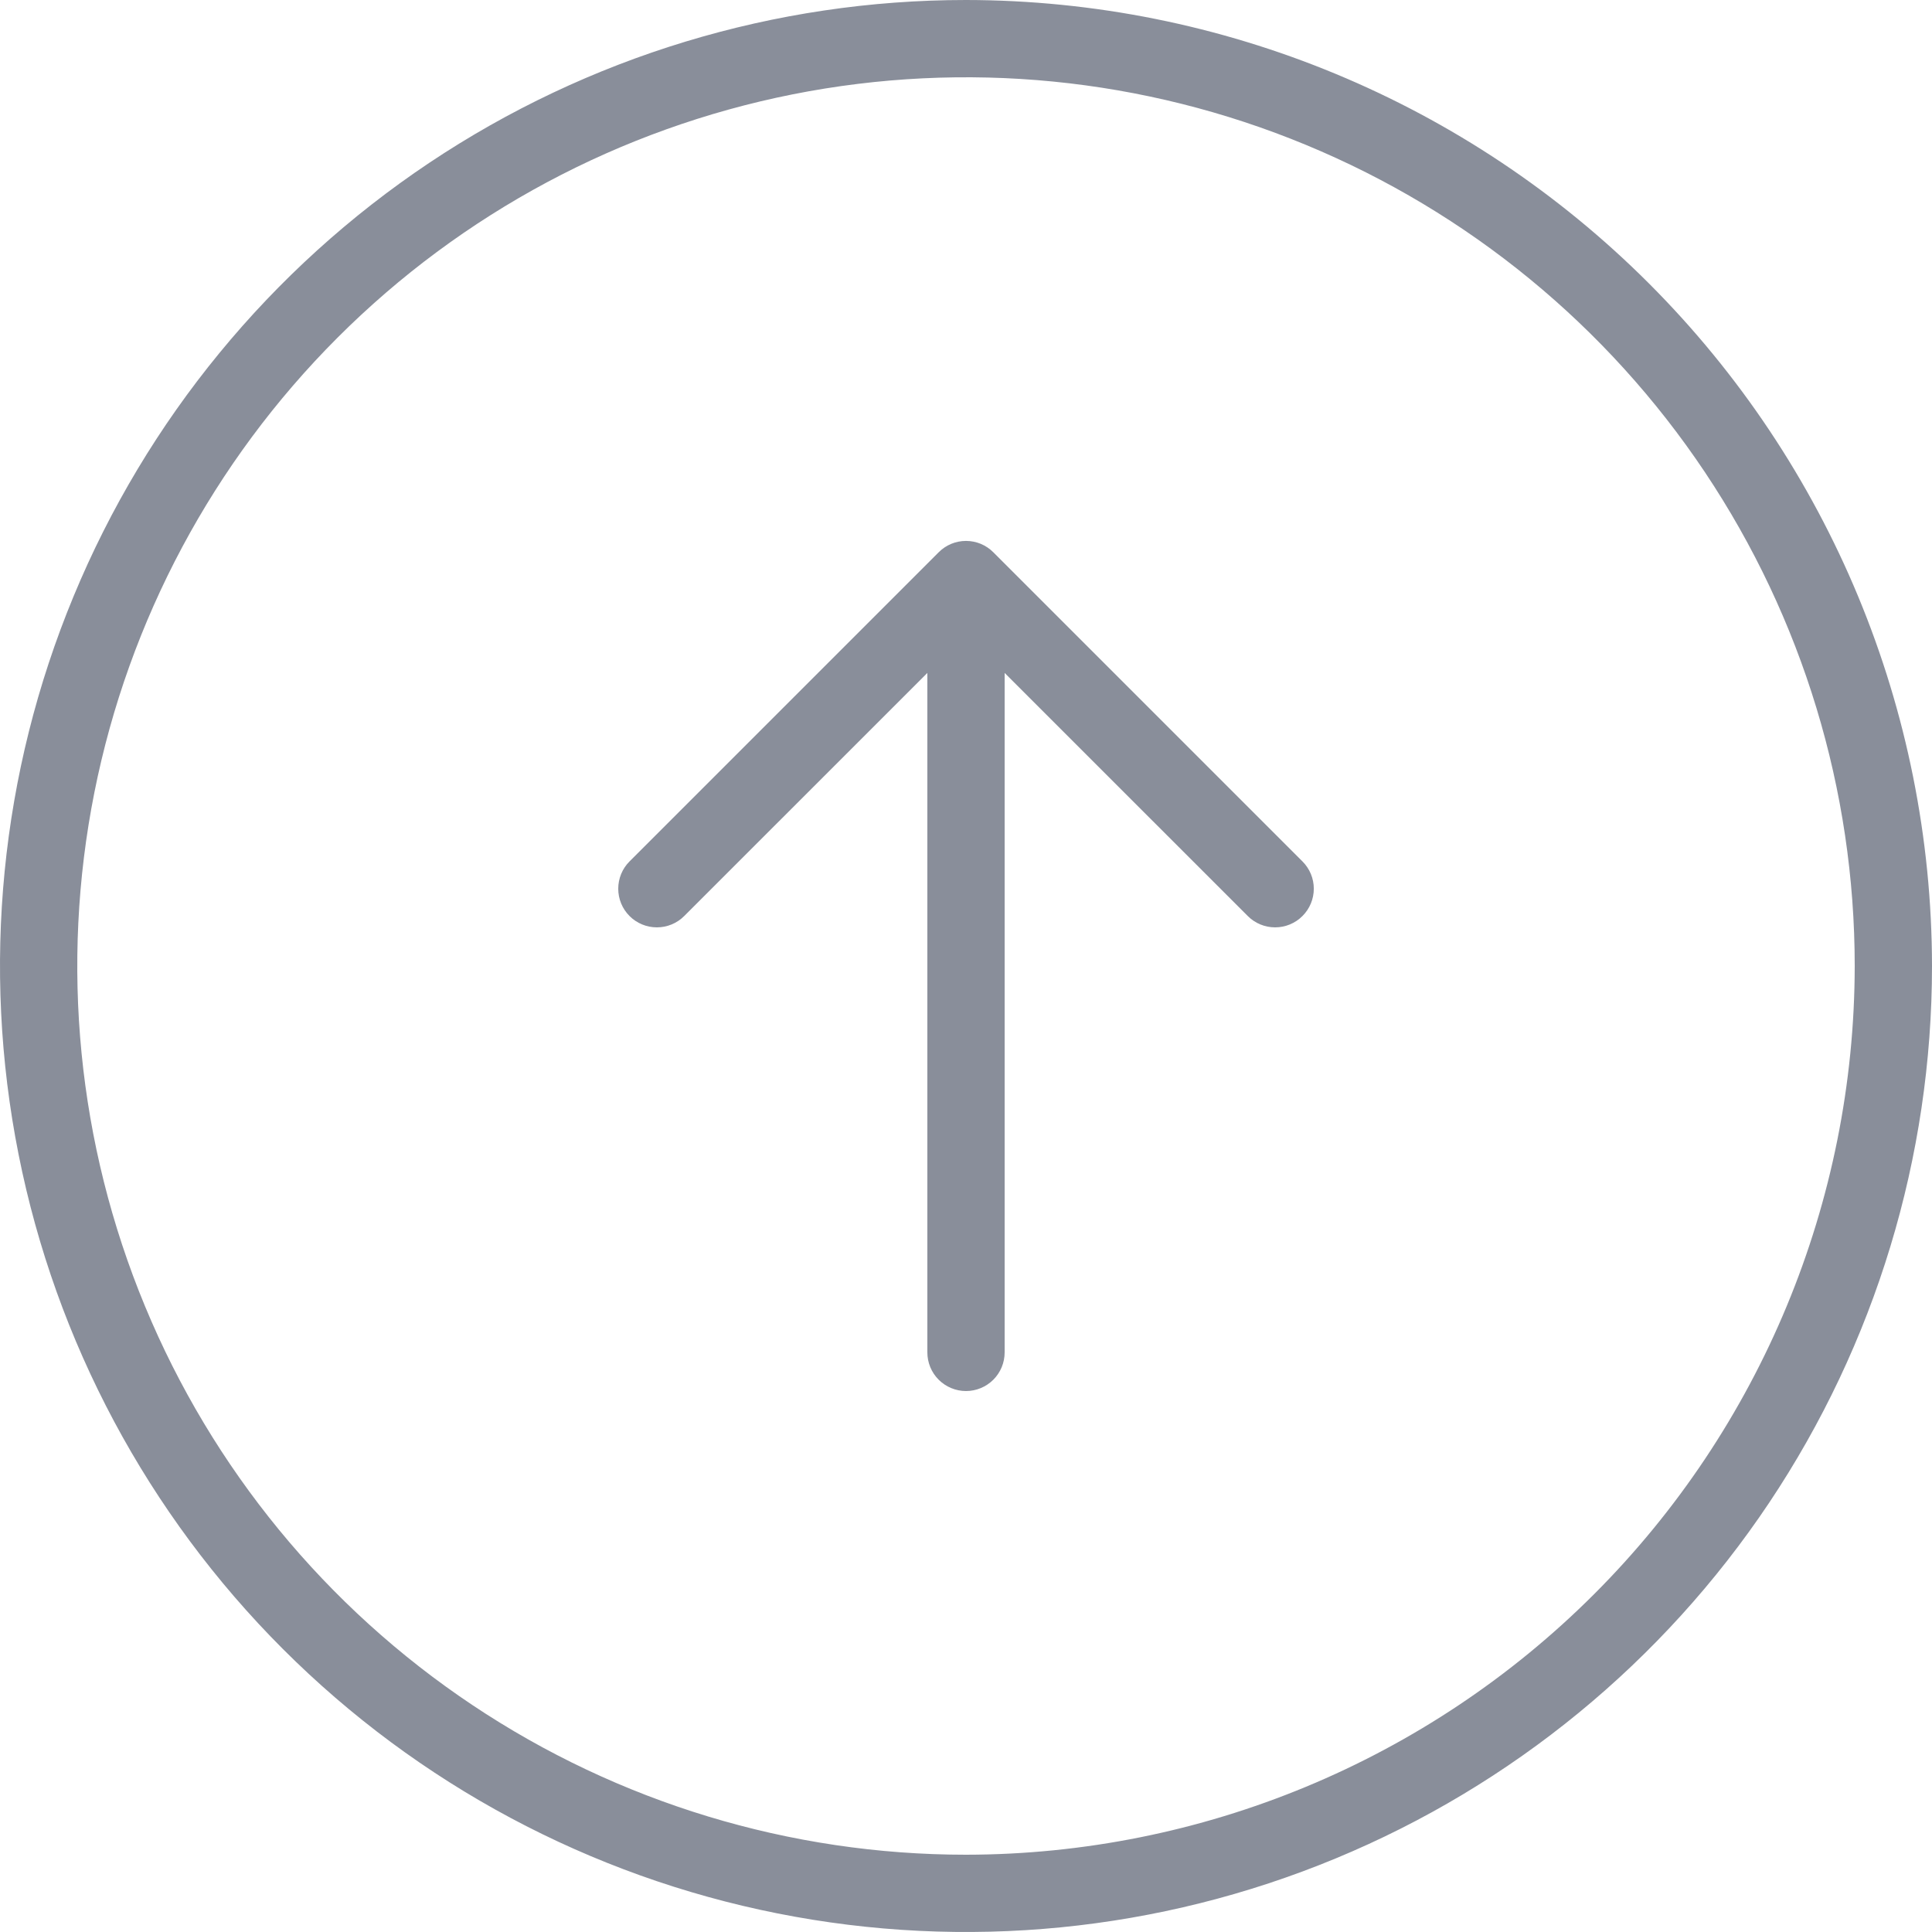
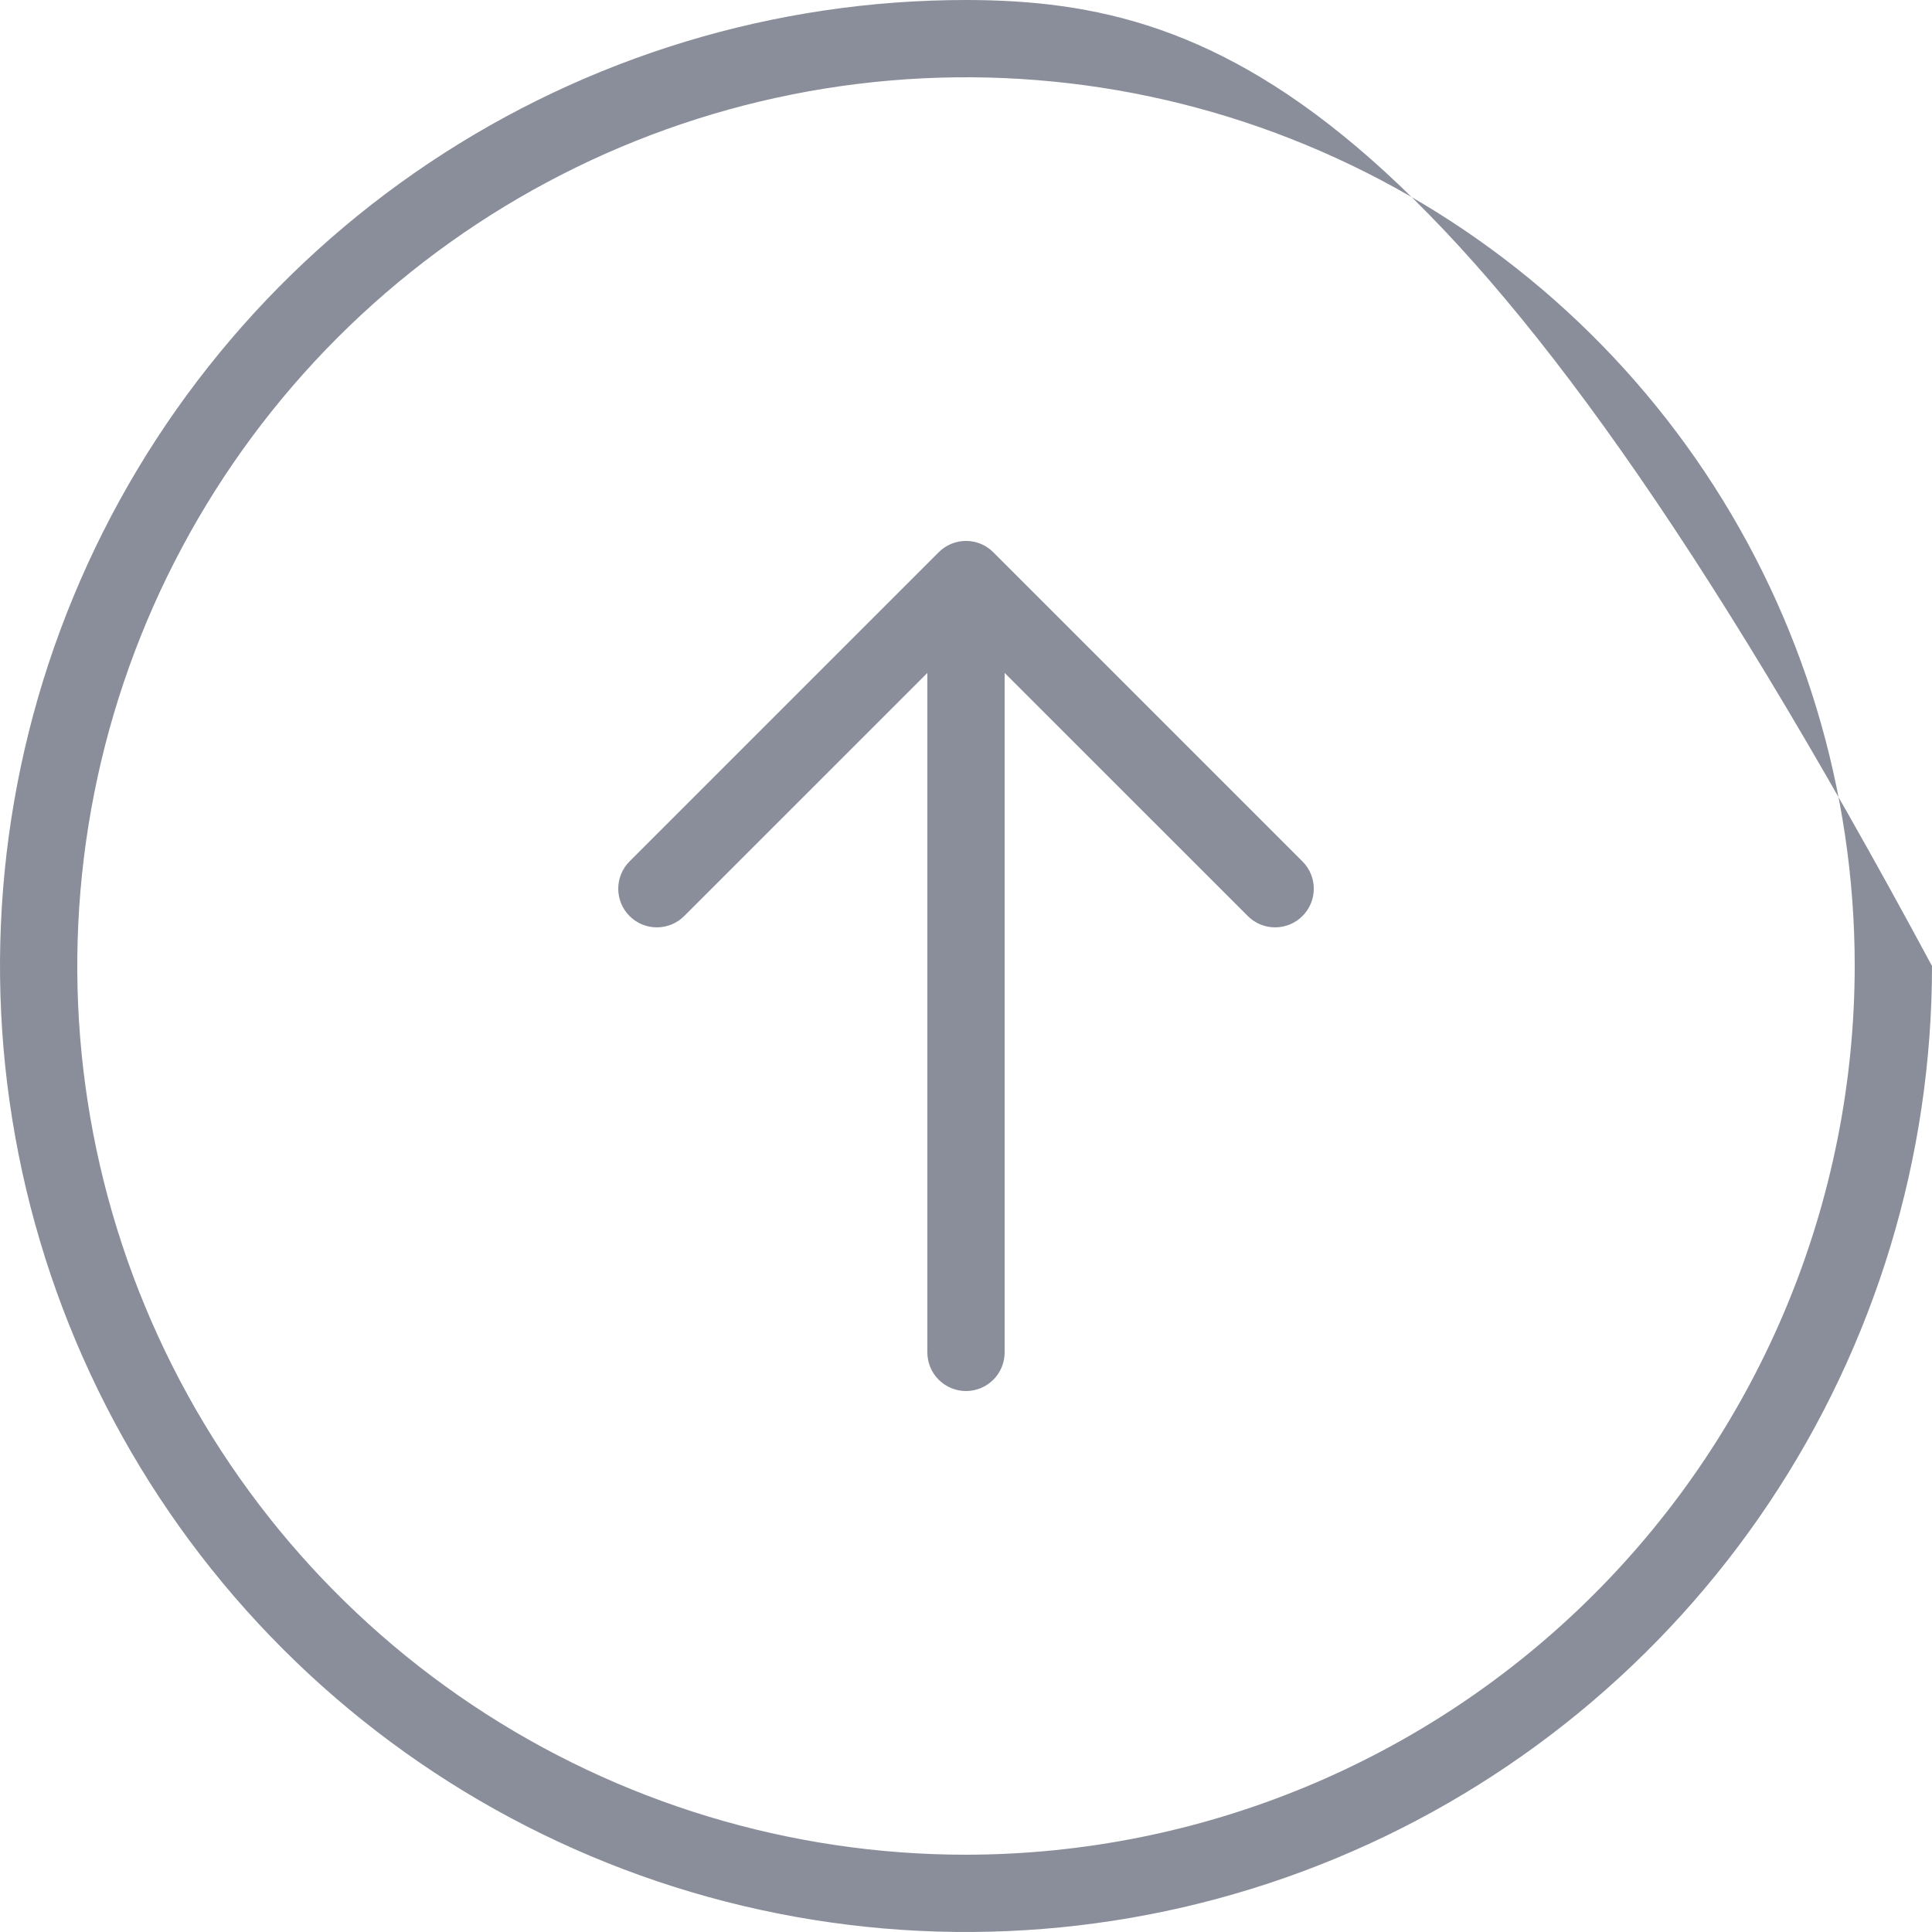
<svg xmlns="http://www.w3.org/2000/svg" width="42" height="42" viewBox="0 0 42 42" fill="none">
-   <path d="M21 0C16.847 0 12.787 1.232 9.333 3.539C5.88 5.847 3.188 9.126 1.599 12.964C0.009 16.801 -0.407 21.023 0.404 25.097C1.214 29.171 3.214 32.912 6.151 35.849C9.088 38.786 12.829 40.786 16.903 41.596C20.977 42.407 25.199 41.991 29.036 40.401C32.874 38.812 36.153 36.12 38.461 32.667C40.768 29.213 42 25.153 42 21C41.994 15.432 39.779 10.094 35.843 6.158C31.906 2.221 26.568 0.006 21 0ZM21 40.32C17.179 40.32 13.444 39.187 10.266 37.064C7.089 34.941 4.613 31.924 3.151 28.393C1.688 24.863 1.306 20.979 2.051 17.231C2.797 13.483 4.637 10.041 7.339 7.339C10.041 4.637 13.483 2.797 17.231 2.051C20.979 1.306 24.863 1.688 28.393 3.151C31.924 4.613 34.941 7.089 37.064 10.266C39.187 13.444 40.32 17.179 40.32 21C40.314 26.122 38.277 31.033 34.655 34.655C31.033 38.277 26.122 40.314 21 40.32ZM28.314 18.726C28.472 18.883 28.561 19.097 28.561 19.32C28.561 19.543 28.472 19.757 28.314 19.914C28.157 20.072 27.943 20.16 27.72 20.16C27.497 20.16 27.283 20.072 27.126 19.914L21.84 14.629V29.4C21.84 29.623 21.752 29.836 21.594 29.994C21.436 30.151 21.223 30.24 21 30.24C20.777 30.24 20.564 30.151 20.406 29.994C20.248 29.836 20.16 29.623 20.16 29.4V14.629L14.874 19.914C14.717 20.072 14.503 20.16 14.28 20.16C14.057 20.16 13.843 20.072 13.686 19.914C13.528 19.757 13.44 19.543 13.44 19.32C13.44 19.097 13.528 18.883 13.686 18.726L20.406 12.006C20.484 11.928 20.576 11.866 20.678 11.823C20.78 11.781 20.89 11.759 21 11.759C21.11 11.759 21.22 11.781 21.322 11.823C21.424 11.866 21.516 11.928 21.594 12.006L28.314 18.726Z" fill="#898E9A" />
+   <path d="M21 0C16.847 0 12.787 1.232 9.333 3.539C5.88 5.847 3.188 9.126 1.599 12.964C0.009 16.801 -0.407 21.023 0.404 25.097C1.214 29.171 3.214 32.912 6.151 35.849C9.088 38.786 12.829 40.786 16.903 41.596C20.977 42.407 25.199 41.991 29.036 40.401C32.874 38.812 36.153 36.12 38.461 32.667C40.768 29.213 42 25.153 42 21C31.906 2.221 26.568 0.006 21 0ZM21 40.32C17.179 40.32 13.444 39.187 10.266 37.064C7.089 34.941 4.613 31.924 3.151 28.393C1.688 24.863 1.306 20.979 2.051 17.231C2.797 13.483 4.637 10.041 7.339 7.339C10.041 4.637 13.483 2.797 17.231 2.051C20.979 1.306 24.863 1.688 28.393 3.151C31.924 4.613 34.941 7.089 37.064 10.266C39.187 13.444 40.32 17.179 40.32 21C40.314 26.122 38.277 31.033 34.655 34.655C31.033 38.277 26.122 40.314 21 40.32ZM28.314 18.726C28.472 18.883 28.561 19.097 28.561 19.32C28.561 19.543 28.472 19.757 28.314 19.914C28.157 20.072 27.943 20.16 27.72 20.16C27.497 20.16 27.283 20.072 27.126 19.914L21.84 14.629V29.4C21.84 29.623 21.752 29.836 21.594 29.994C21.436 30.151 21.223 30.24 21 30.24C20.777 30.24 20.564 30.151 20.406 29.994C20.248 29.836 20.16 29.623 20.16 29.4V14.629L14.874 19.914C14.717 20.072 14.503 20.16 14.28 20.16C14.057 20.16 13.843 20.072 13.686 19.914C13.528 19.757 13.44 19.543 13.44 19.32C13.44 19.097 13.528 18.883 13.686 18.726L20.406 12.006C20.484 11.928 20.576 11.866 20.678 11.823C20.78 11.781 20.89 11.759 21 11.759C21.11 11.759 21.22 11.781 21.322 11.823C21.424 11.866 21.516 11.928 21.594 12.006L28.314 18.726Z" fill="#898E9A" />
</svg>